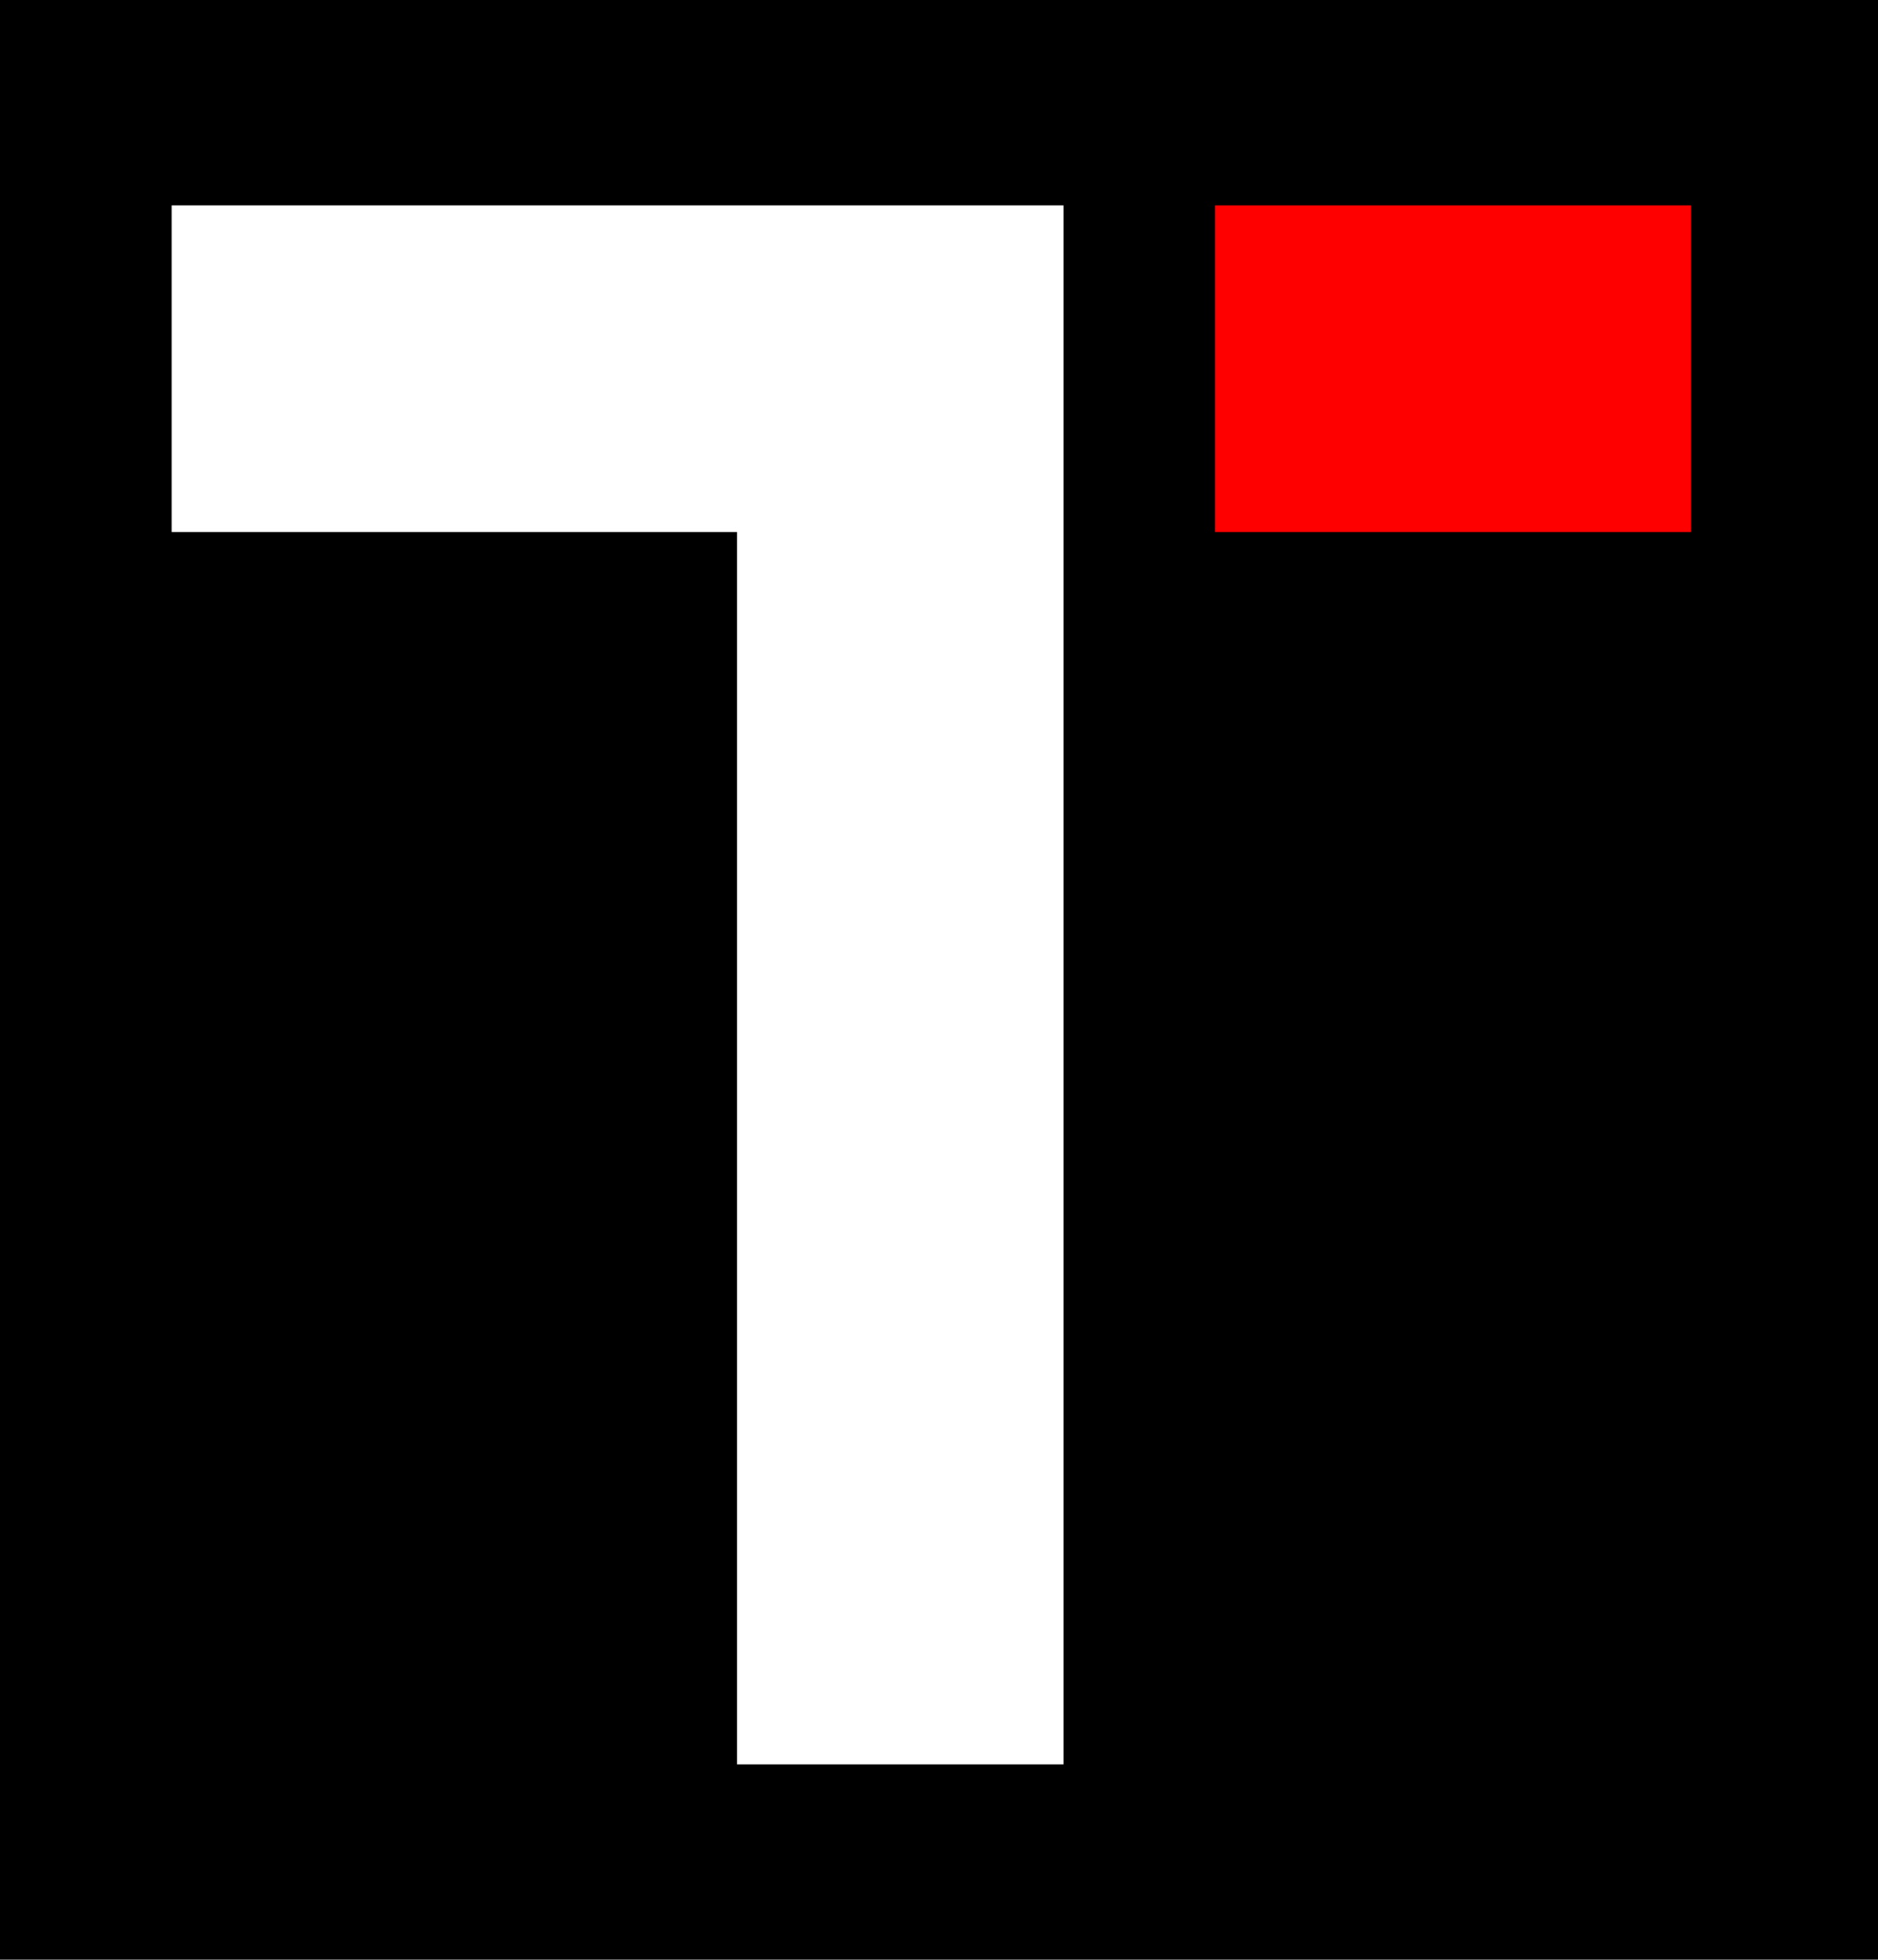
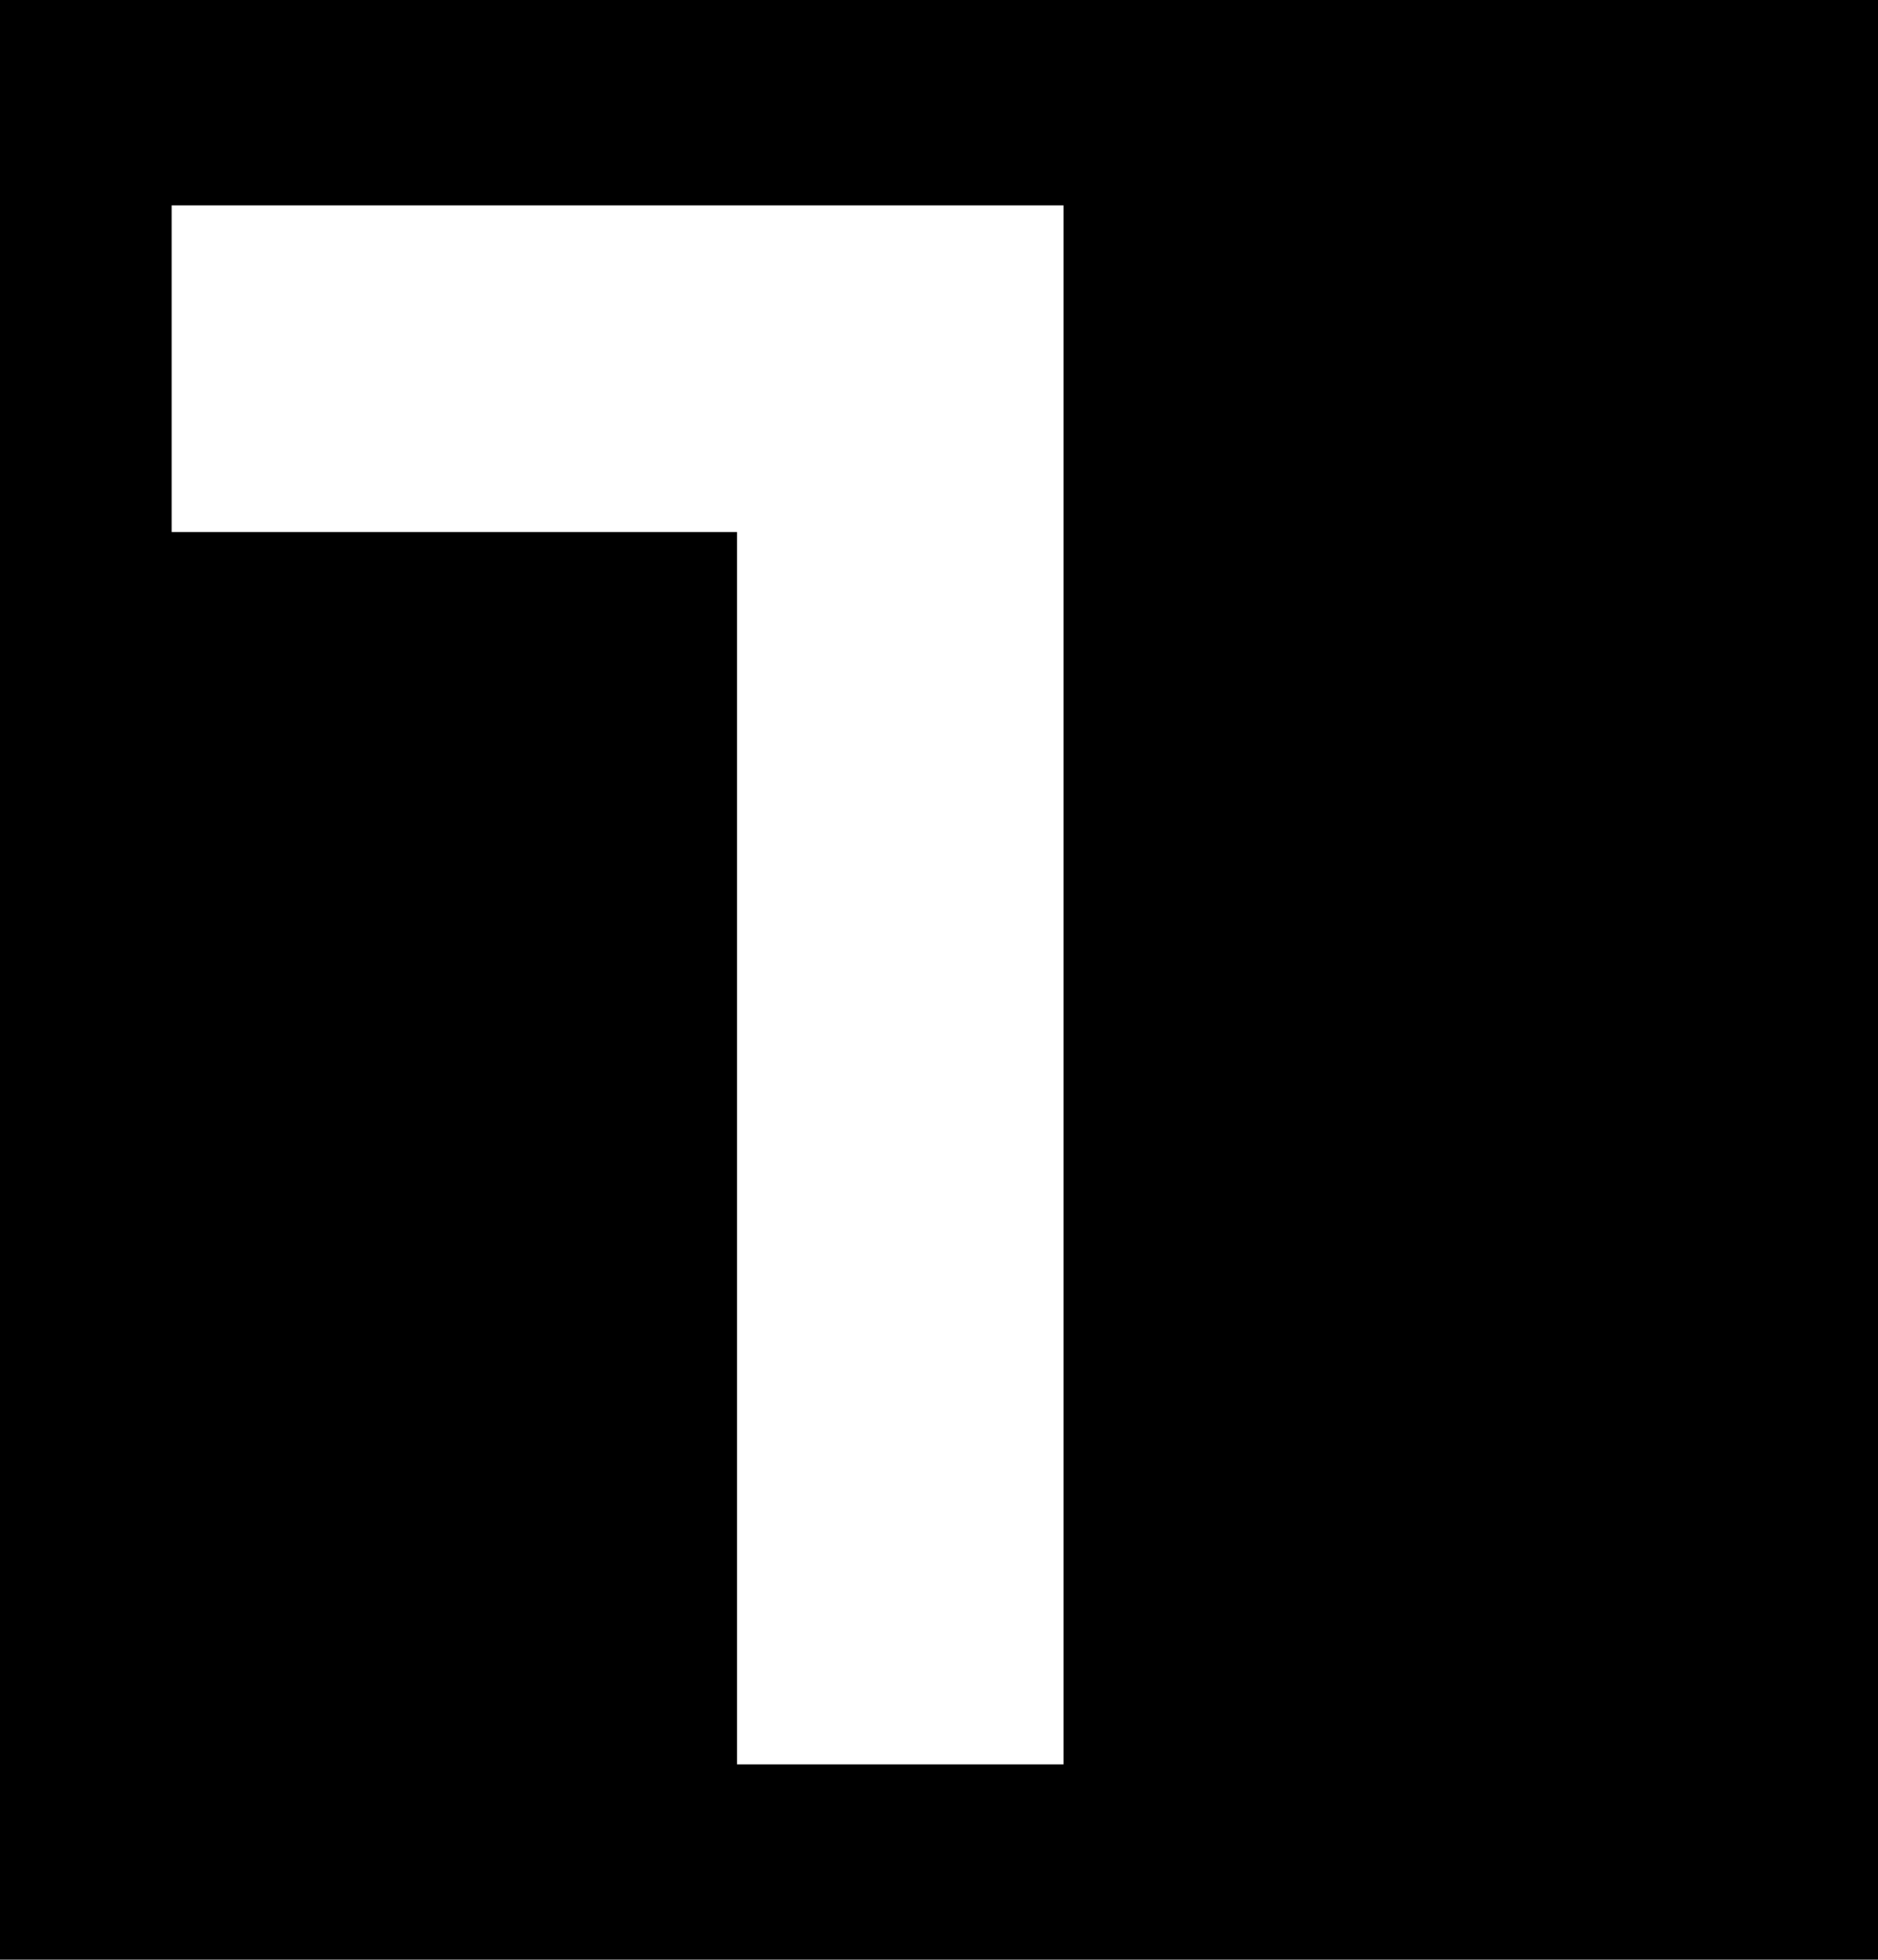
<svg xmlns="http://www.w3.org/2000/svg" xmlns:ns1="http://www.inkscape.org/namespaces/inkscape" xmlns:ns2="http://sodipodi.sourceforge.net/DTD/sodipodi-0.dtd" version="1.1" id="Layer_1" x="0px" y="0px" width="229.828" height="239.713" viewBox="0 0 229.828 239.713" enable-background="new 0 0 500.112 325.563" xml:space="preserve" ns1:version="0.91 r13725" ns2:docname="Telepictures_1990.svg">
  <defs id="defs73">
	
	
	
	
	
</defs>
  <ns2:namedview pagecolor="#ffffff" bordercolor="#666666" borderopacity="1" objecttolerance="10" gridtolerance="10" guidetolerance="10" ns1:pageopacity="0" ns1:pageshadow="2" ns1:window-width="1366" ns1:window-height="705" id="namedview71" showgrid="false" ns1:zoom="1" ns1:cx="-4.6651731" ns1:cy="206.60205" ns1:window-x="-8" ns1:window-y="-8" ns1:window-maximized="1" ns1:current-layer="Layer_1" />
  <rect y="2.5634765e-006" id="rect5" height="239.713" width="229.828" x="0" style="fill:#000000;fill-opacity:1" />
  <polygon style="fill:#ffffff" id="polygon7" points="219.5,215.824 259.452,215.824 259.452,65.077 259.452,25.125 150.305,25.125 150.305,65.077 219.5,65.077 " transform="translate(-129.299,2.71875e-6)" />
-   <rect style="fill:#ff0000" id="rect9" height="39.952" width="58.235" y="25.125" x="148.689" />
</svg>